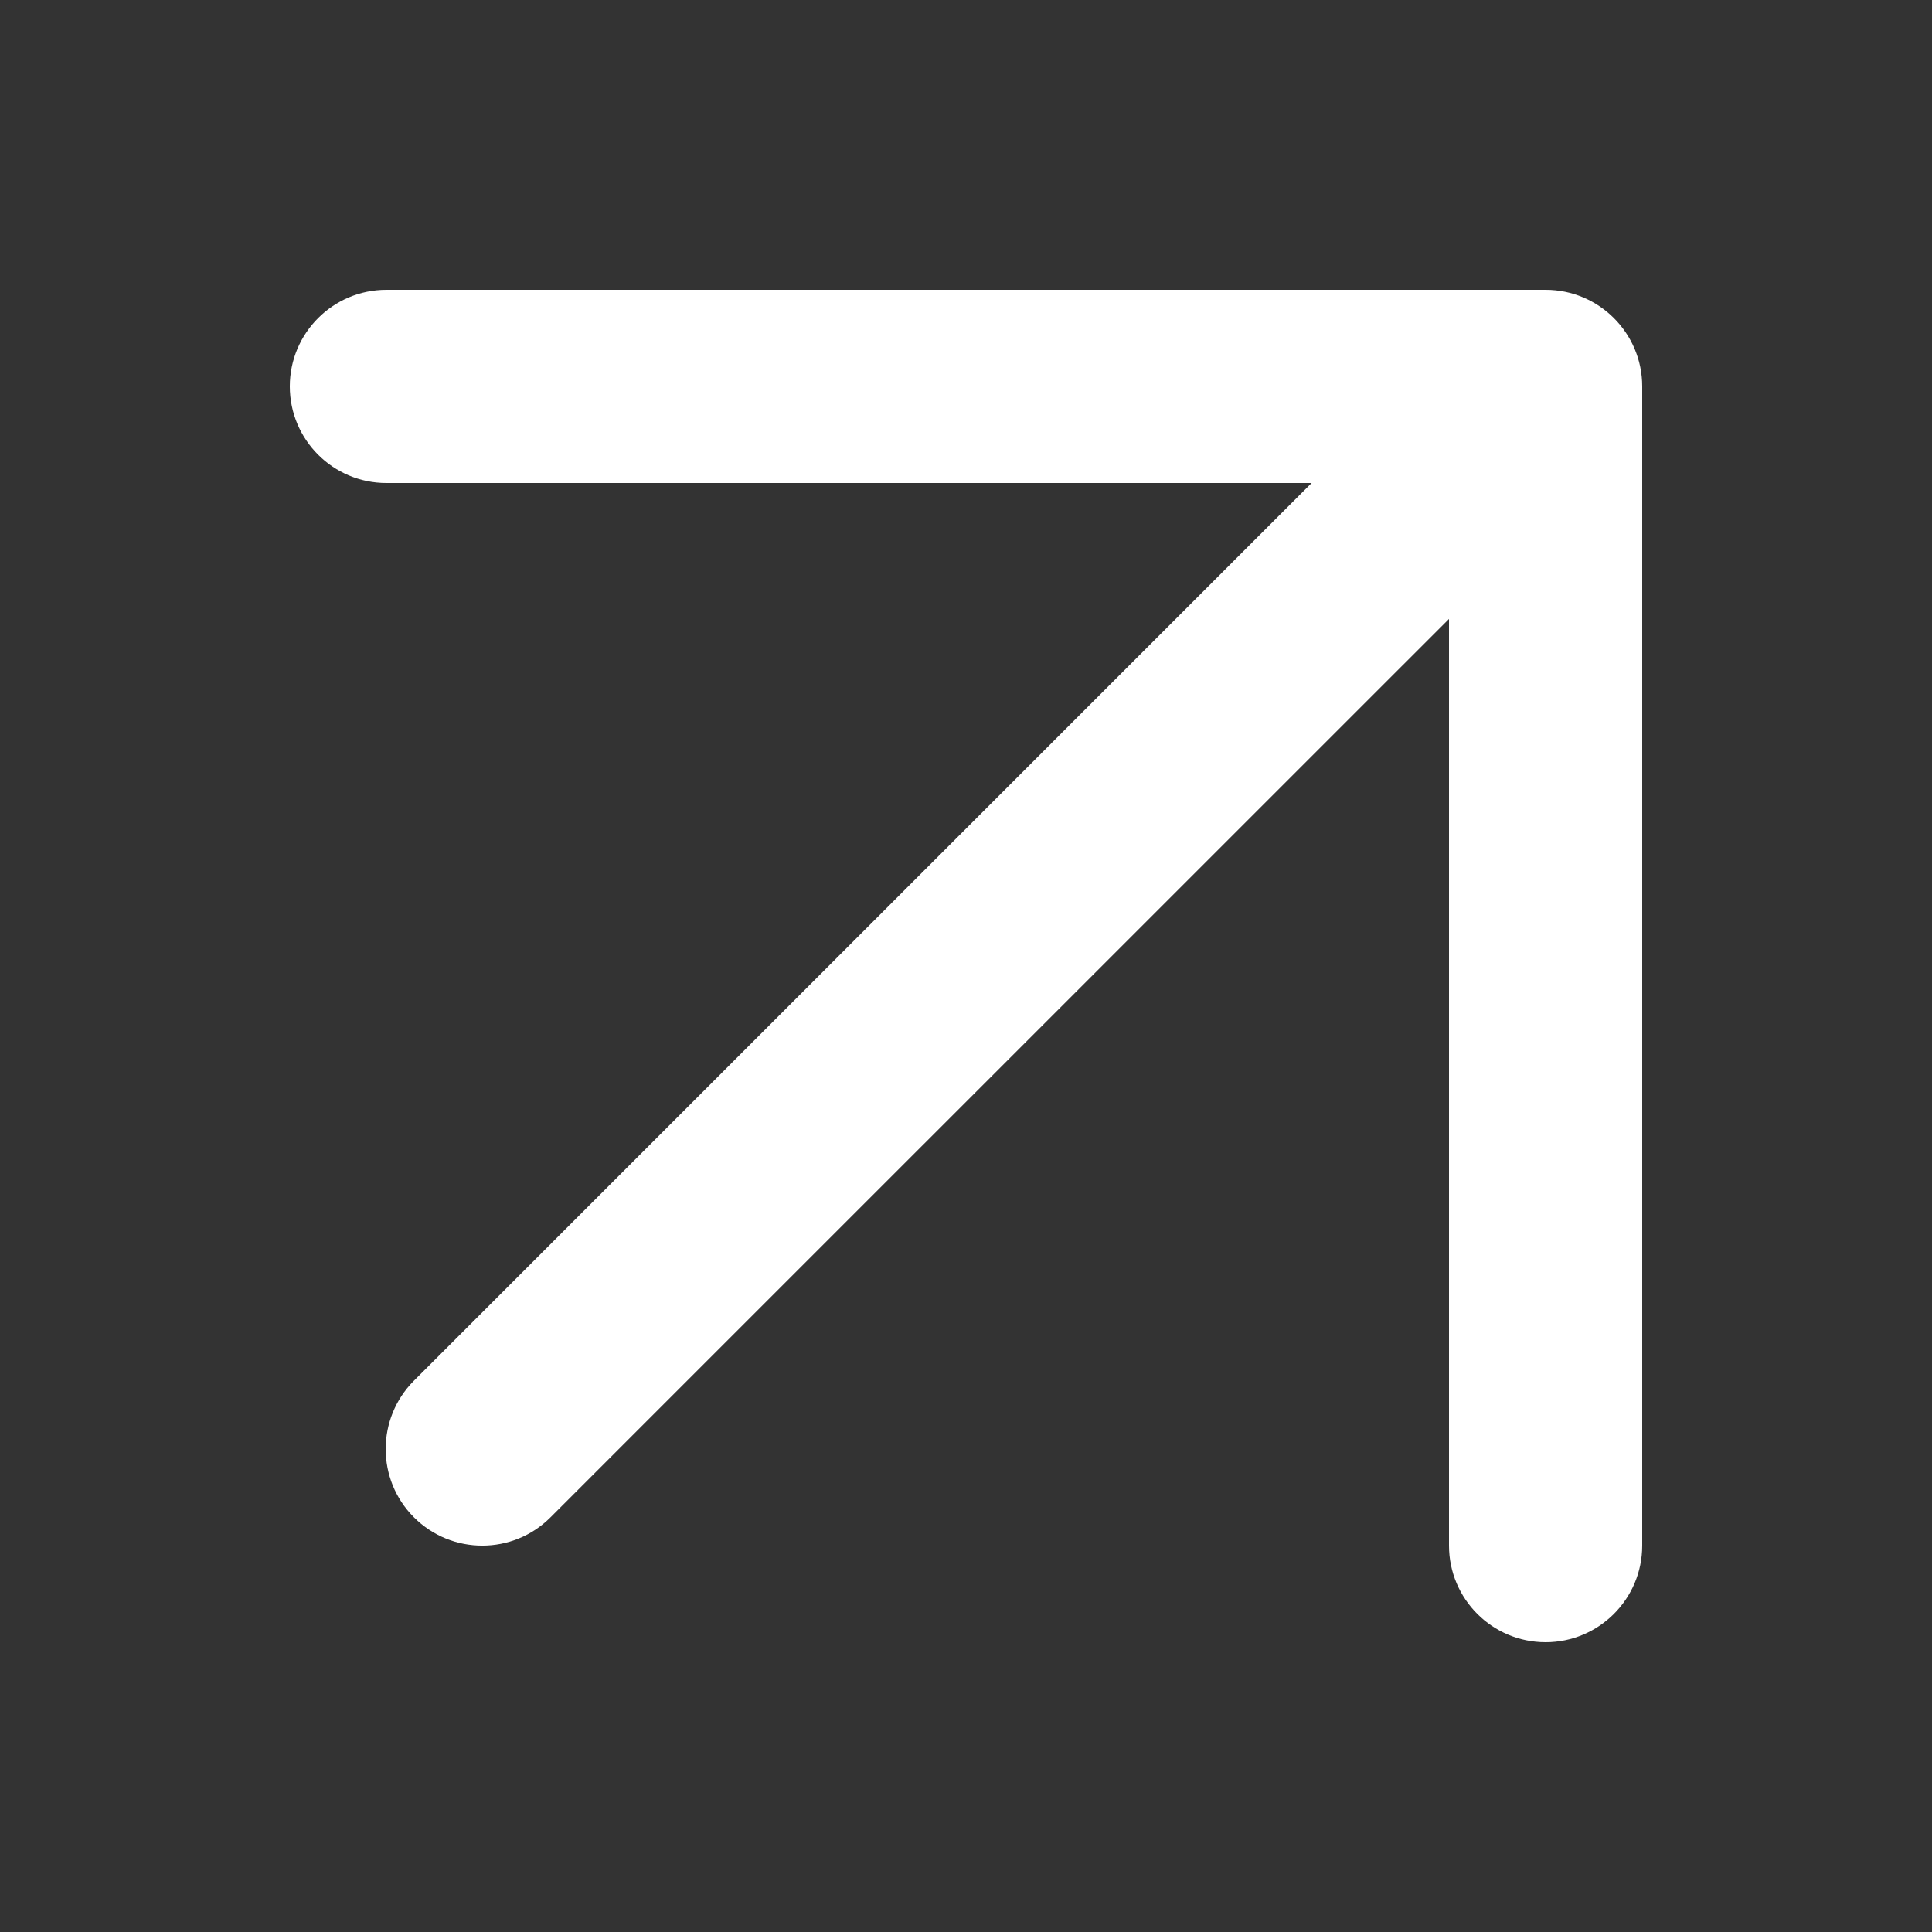
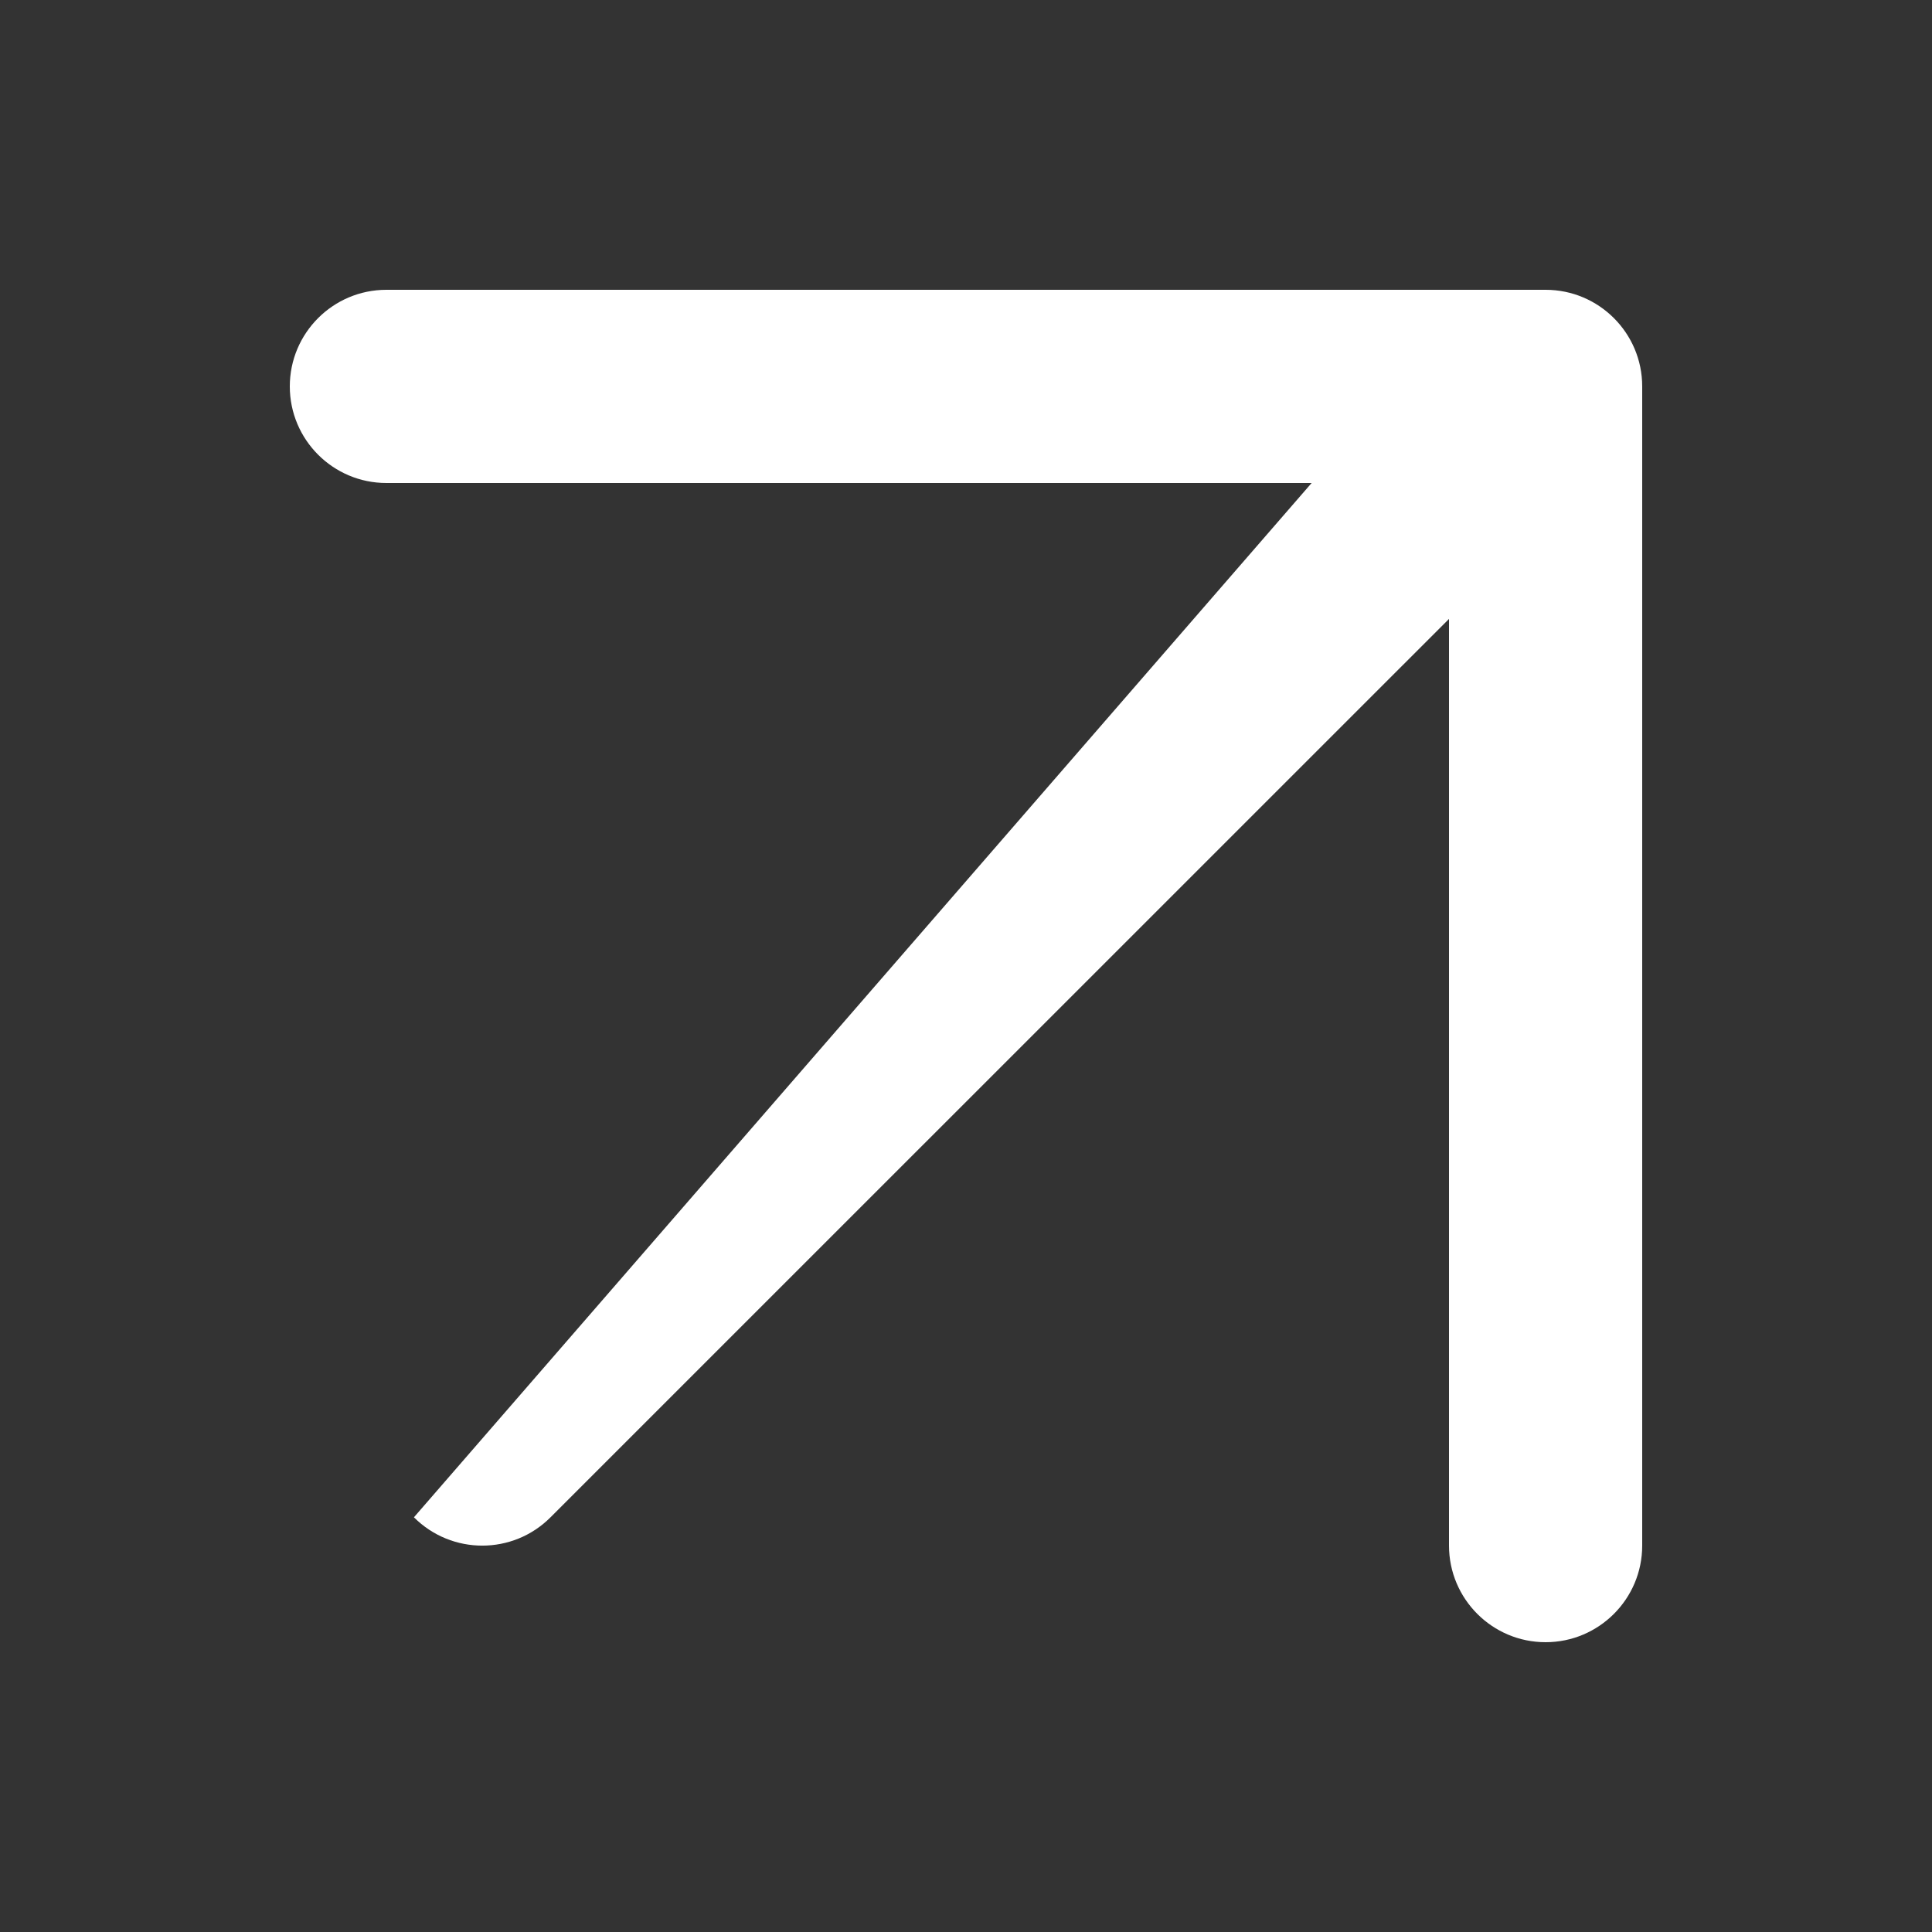
<svg xmlns="http://www.w3.org/2000/svg" width="20" height="20" viewBox="0 0 20 20">
  <rect x="0" y="0" width="20" height="20" fill="#333333" stroke="none" />
-   <path fill="#fff" d="M4 3H15H16C16.552 3 17 3.448 17 4V5V16C17 16.552 16.552 17 16 17C15.448 17 15 16.552 15 16V6.407L5.699 15.707C5.309 16.098 4.676 16.098 4.285 15.707C3.895 15.317 3.895 14.684 4.285 14.293L13.578 5H4C3.448 5 3 4.552 3 4C3 3.448 3.448 3 4 3Z" />
+   <path fill="#fff" d="M4 3H15H16C16.552 3 17 3.448 17 4V5V16C17 16.552 16.552 17 16 17C15.448 17 15 16.552 15 16V6.407L5.699 15.707C5.309 16.098 4.676 16.098 4.285 15.707L13.578 5H4C3.448 5 3 4.552 3 4C3 3.448 3.448 3 4 3Z" />
</svg>